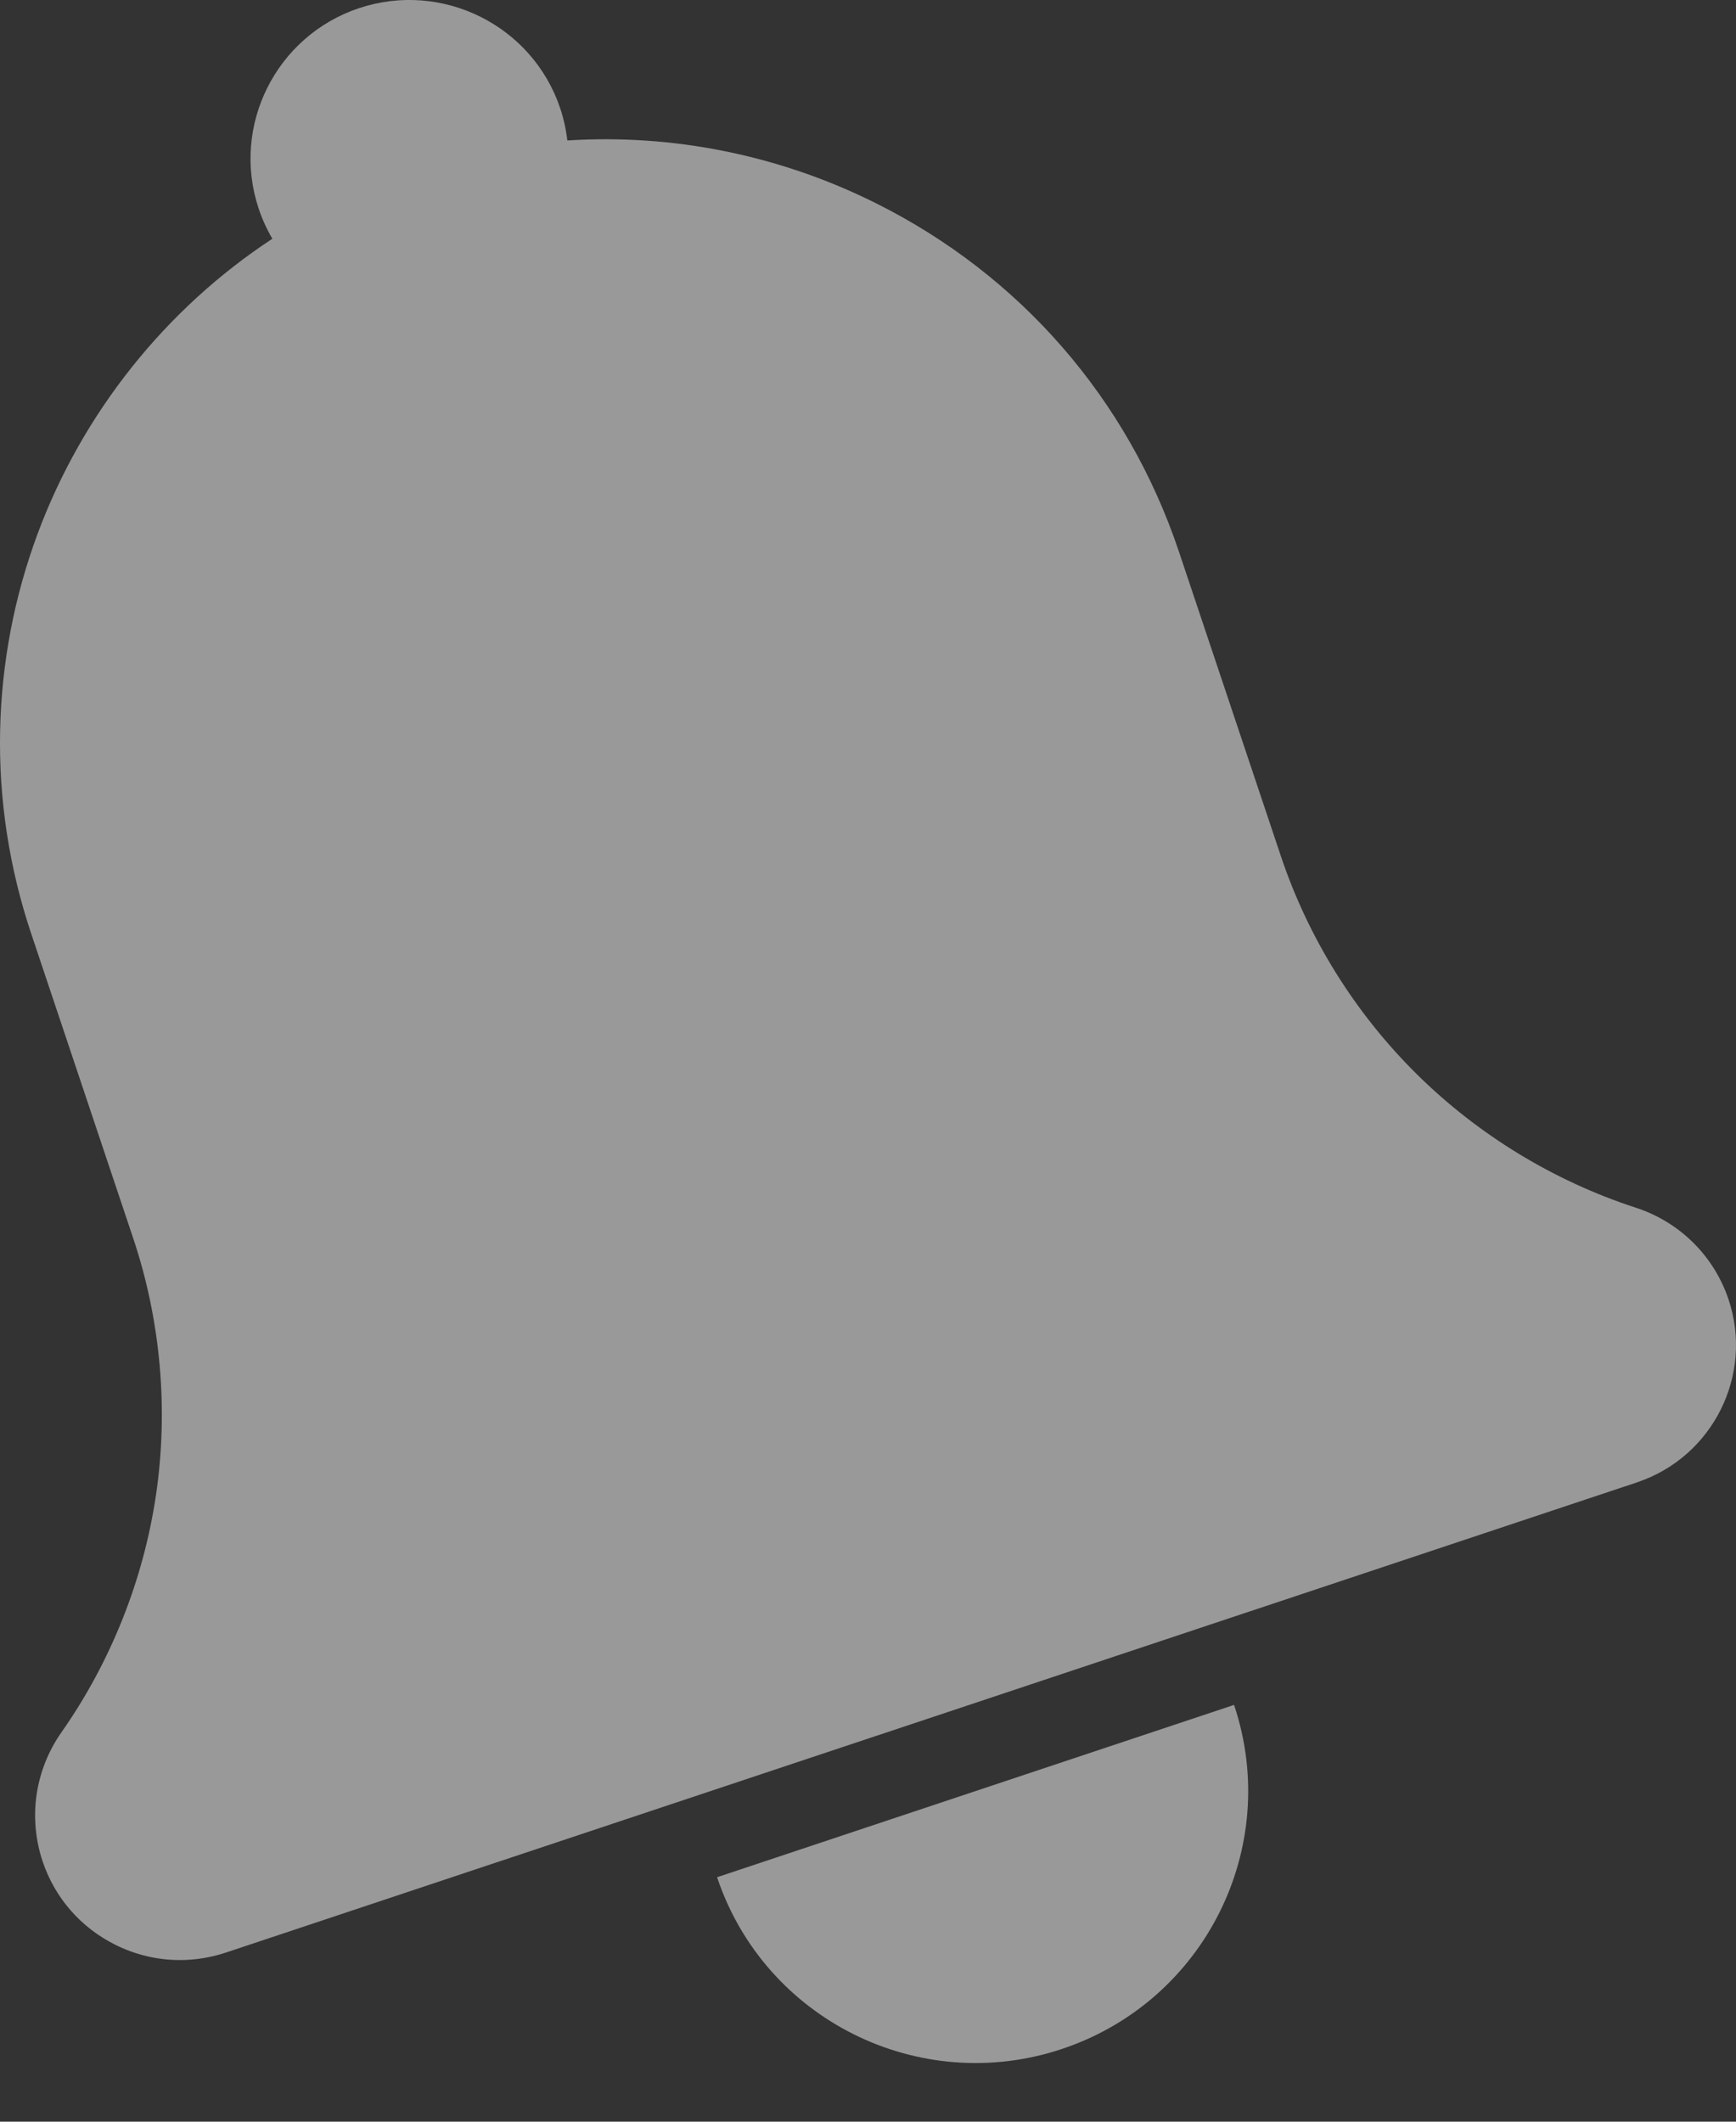
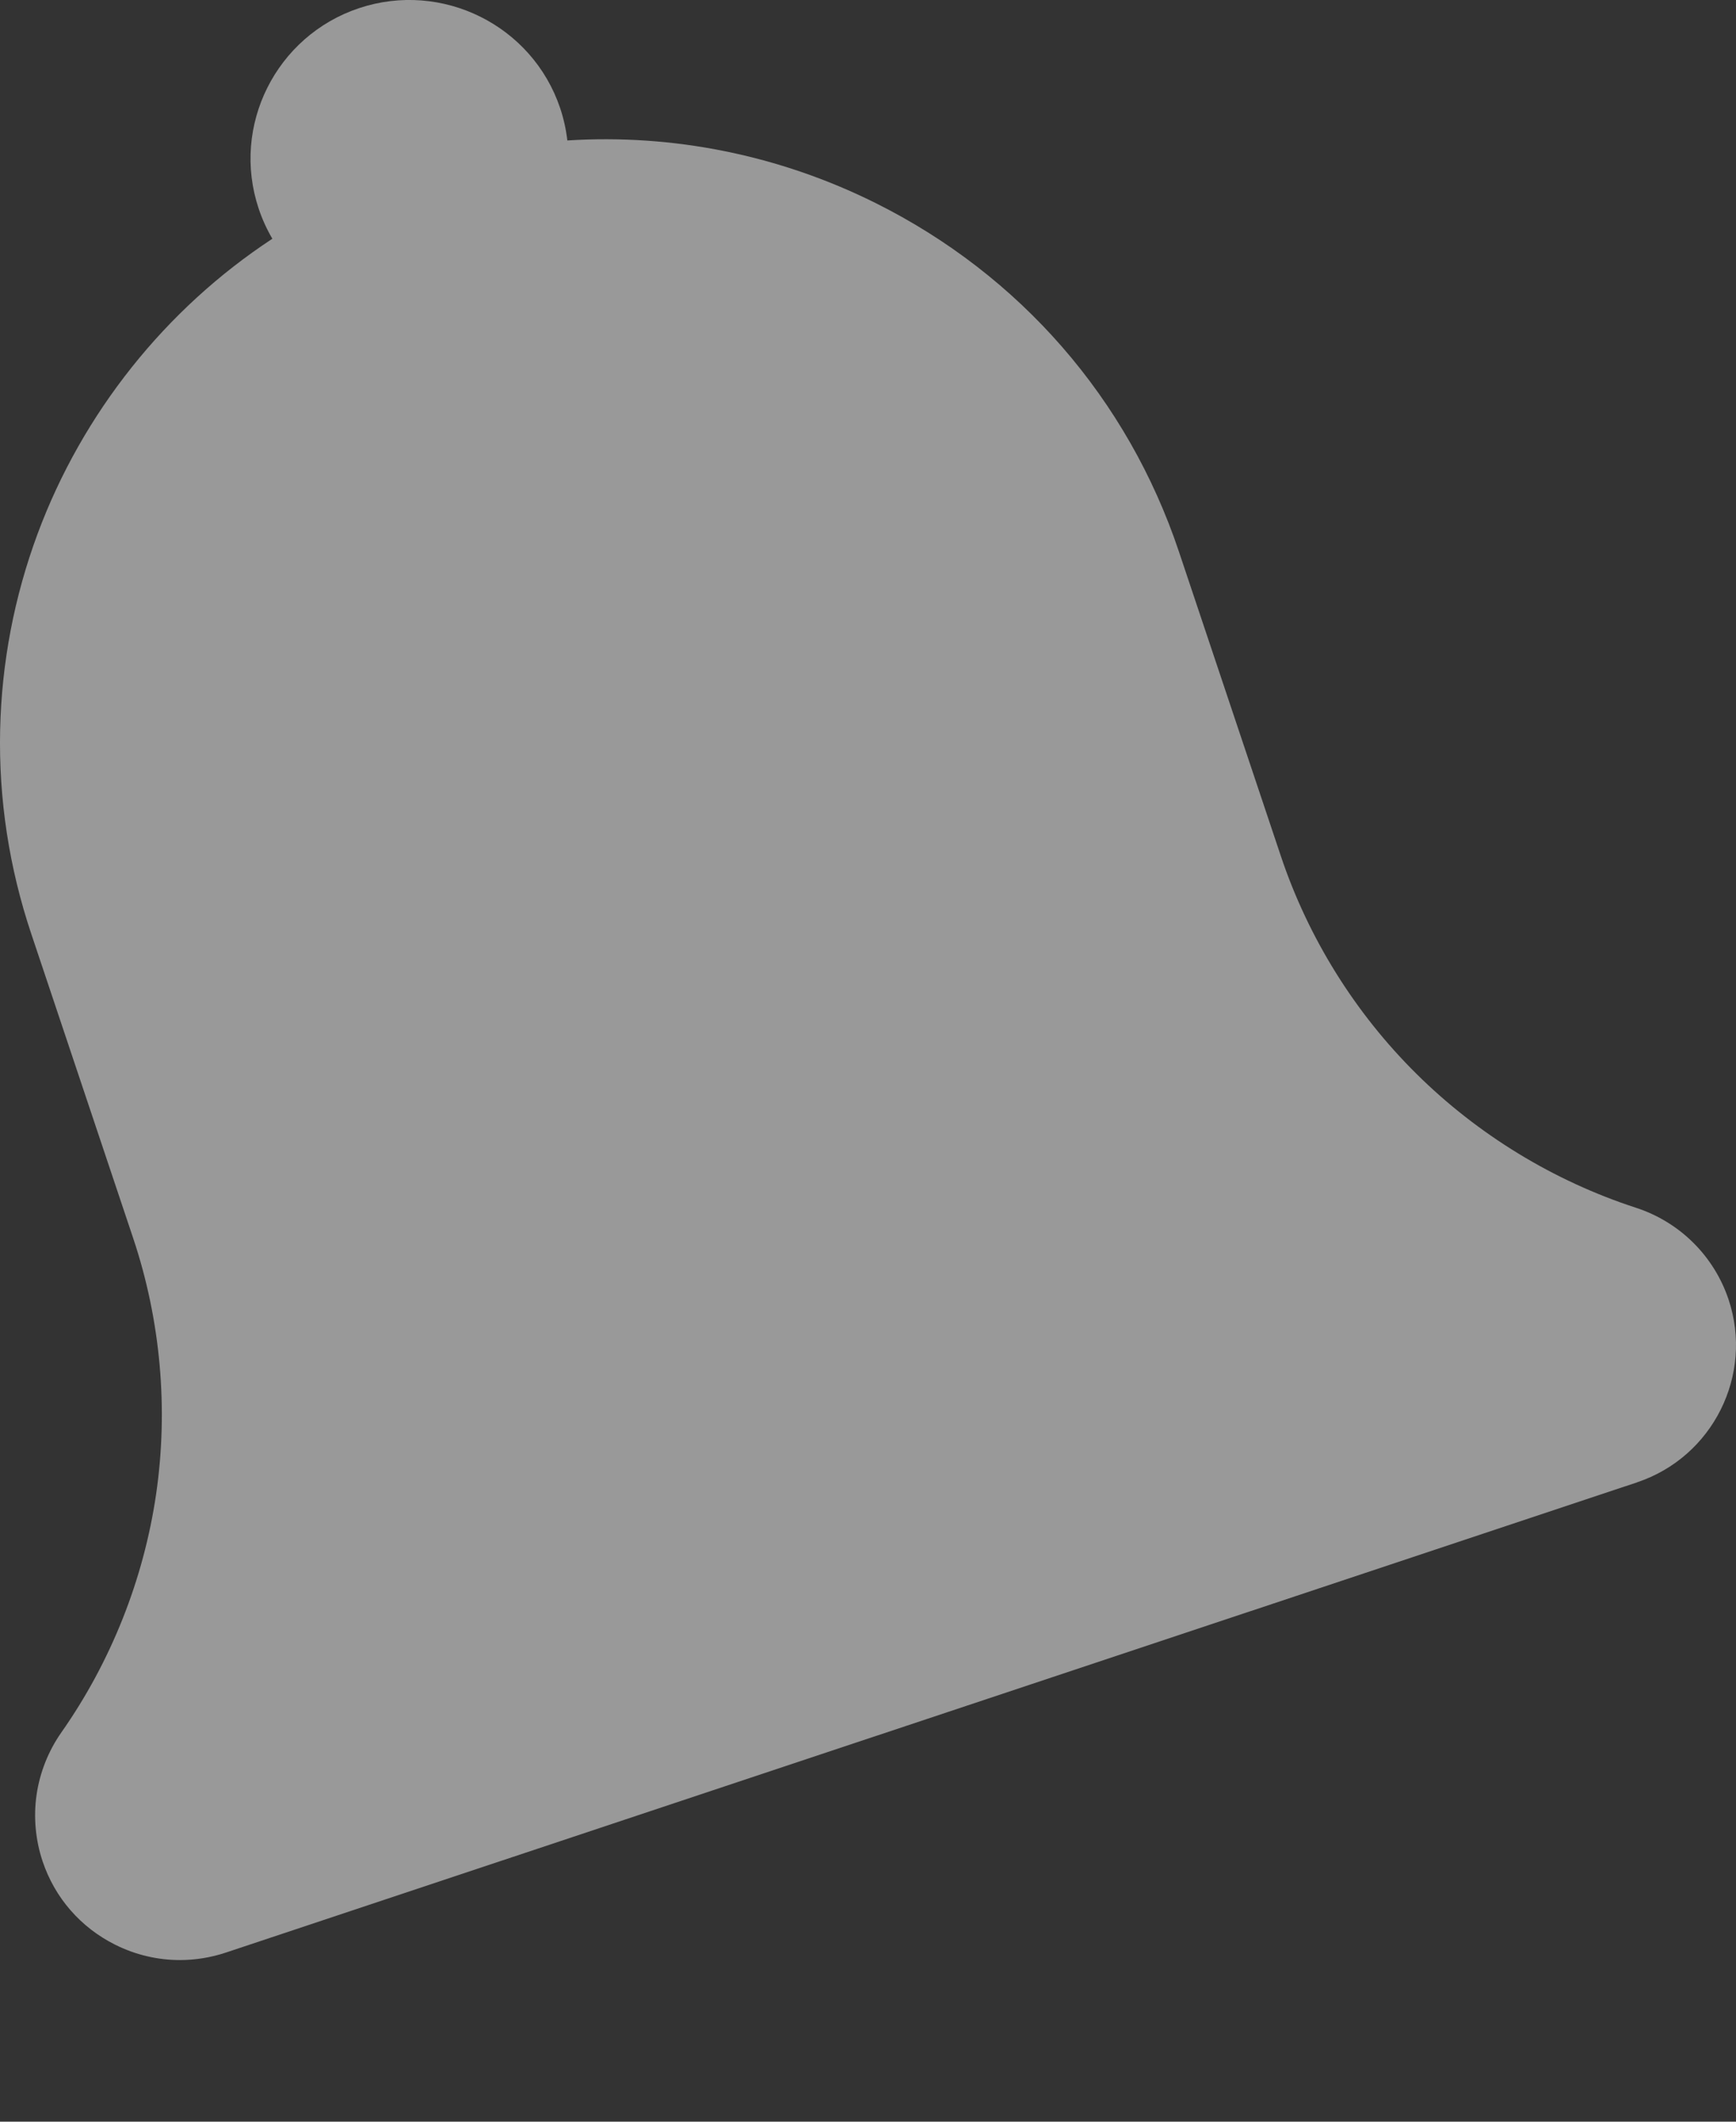
<svg xmlns="http://www.w3.org/2000/svg" width="36" height="44" viewBox="0 0 36 44" fill="none">
  <rect x="0" y="0" width="36" height="44" fill="#333333" stroke="none" />
  <g opacity="0.5" clip-path="url(#clip0_95_414)">
    <path d="M33.947 30.742L4.686 40.492C4.374 40.596 4.051 40.648 3.731 40.648C3.272 40.648 2.814 40.542 2.391 40.331C1.673 39.973 1.137 39.358 0.883 38.599C0.735 38.156 0.692 37.678 0.759 37.217C0.827 36.755 1.004 36.31 1.272 35.928C2.301 34.462 2.98 32.751 3.238 30.982C3.495 29.212 3.331 27.379 2.763 25.681L0.65 19.371C0.189 17.996 -0.029 16.571 0.003 15.133C0.034 13.745 0.295 12.377 0.78 11.069C1.709 8.568 3.43 6.408 5.648 4.951C5.533 4.755 5.438 4.547 5.365 4.329C4.789 2.609 5.724 0.744 7.446 0.169C9.17 -0.405 11.04 0.526 11.617 2.245C11.69 2.464 11.739 2.687 11.765 2.913C13.965 2.773 16.165 3.219 18.152 4.208C21.151 5.702 23.387 8.27 24.448 11.441L26.561 17.752C27.128 19.448 28.102 21.012 29.375 22.271C30.648 23.532 32.221 24.492 33.926 25.047C34.37 25.191 34.781 25.441 35.112 25.77C35.444 26.098 35.697 26.505 35.845 26.947C36.37 28.515 35.518 30.217 33.947 30.741V30.742Z" fill="white" />
-     <path d="M22.022 42.492C19.061 43.478 15.858 41.883 14.87 38.93L25.591 35.357C26.581 38.31 24.983 41.505 22.021 42.492H22.022Z" fill="white" />
  </g>
  <defs>
    <clipPath id="clip0_95_414">
      <rect width="36" height="44" fill="white" />
    </clipPath>
  </defs>
</svg>